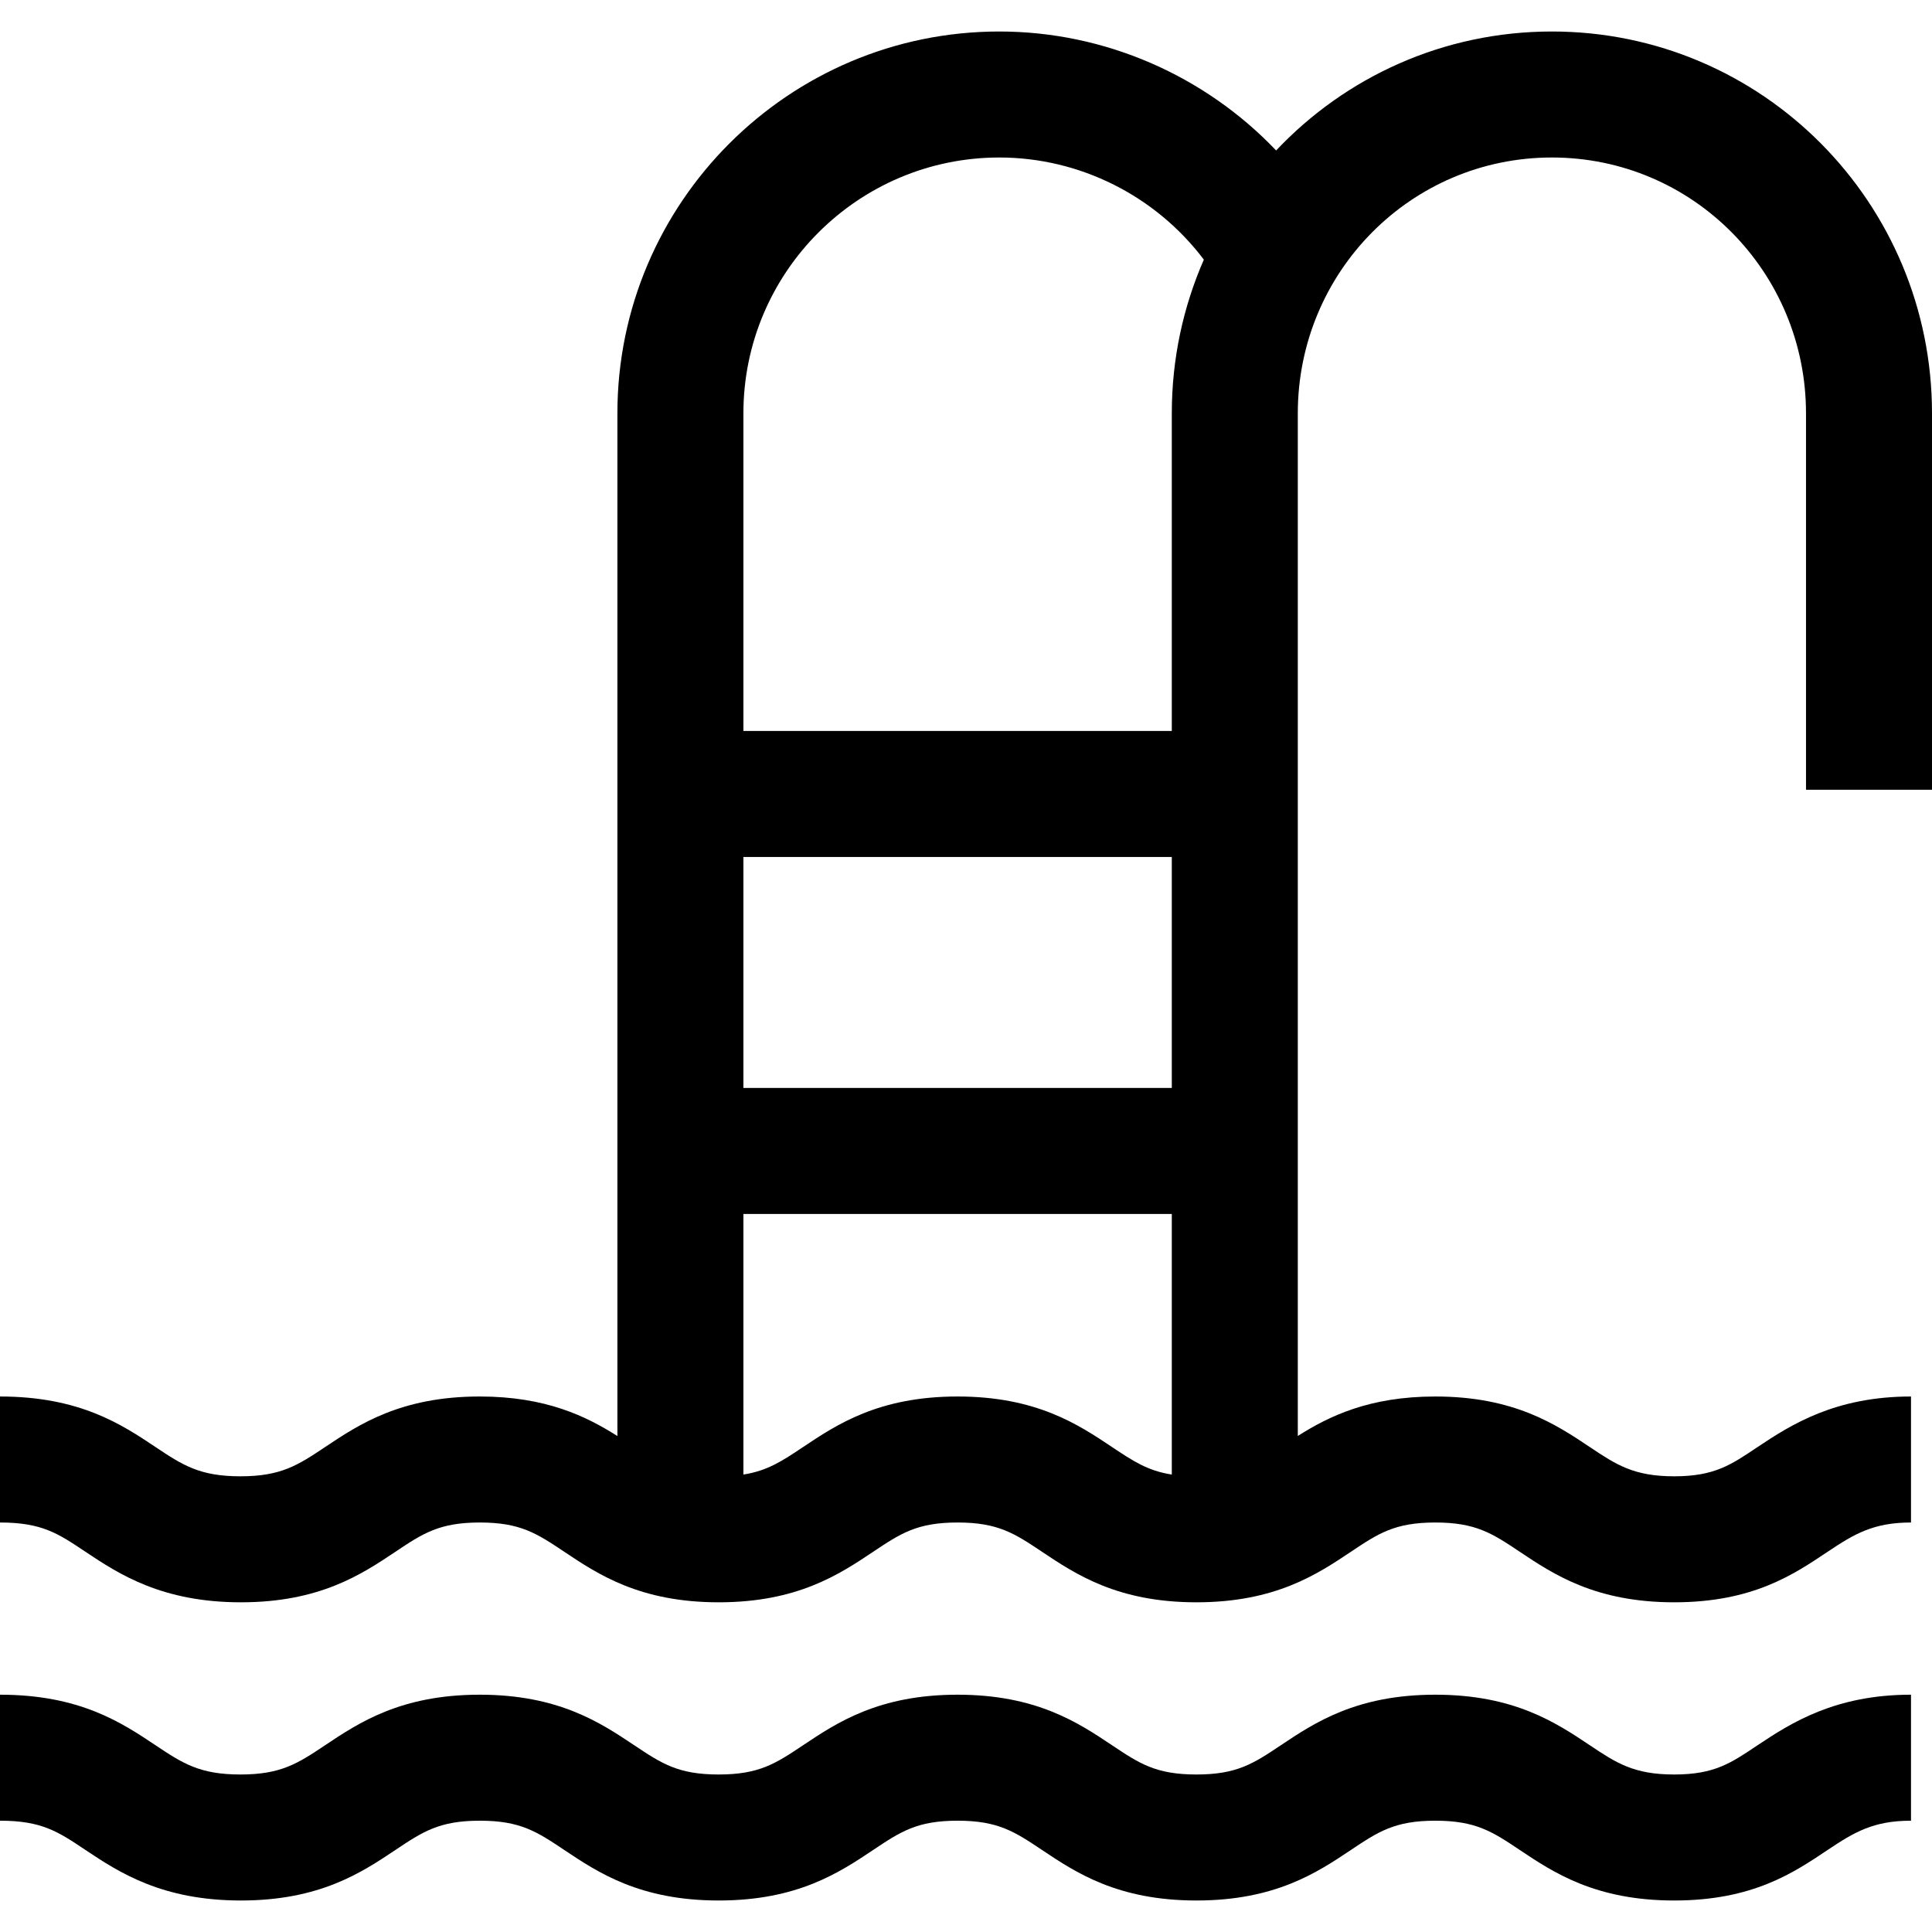
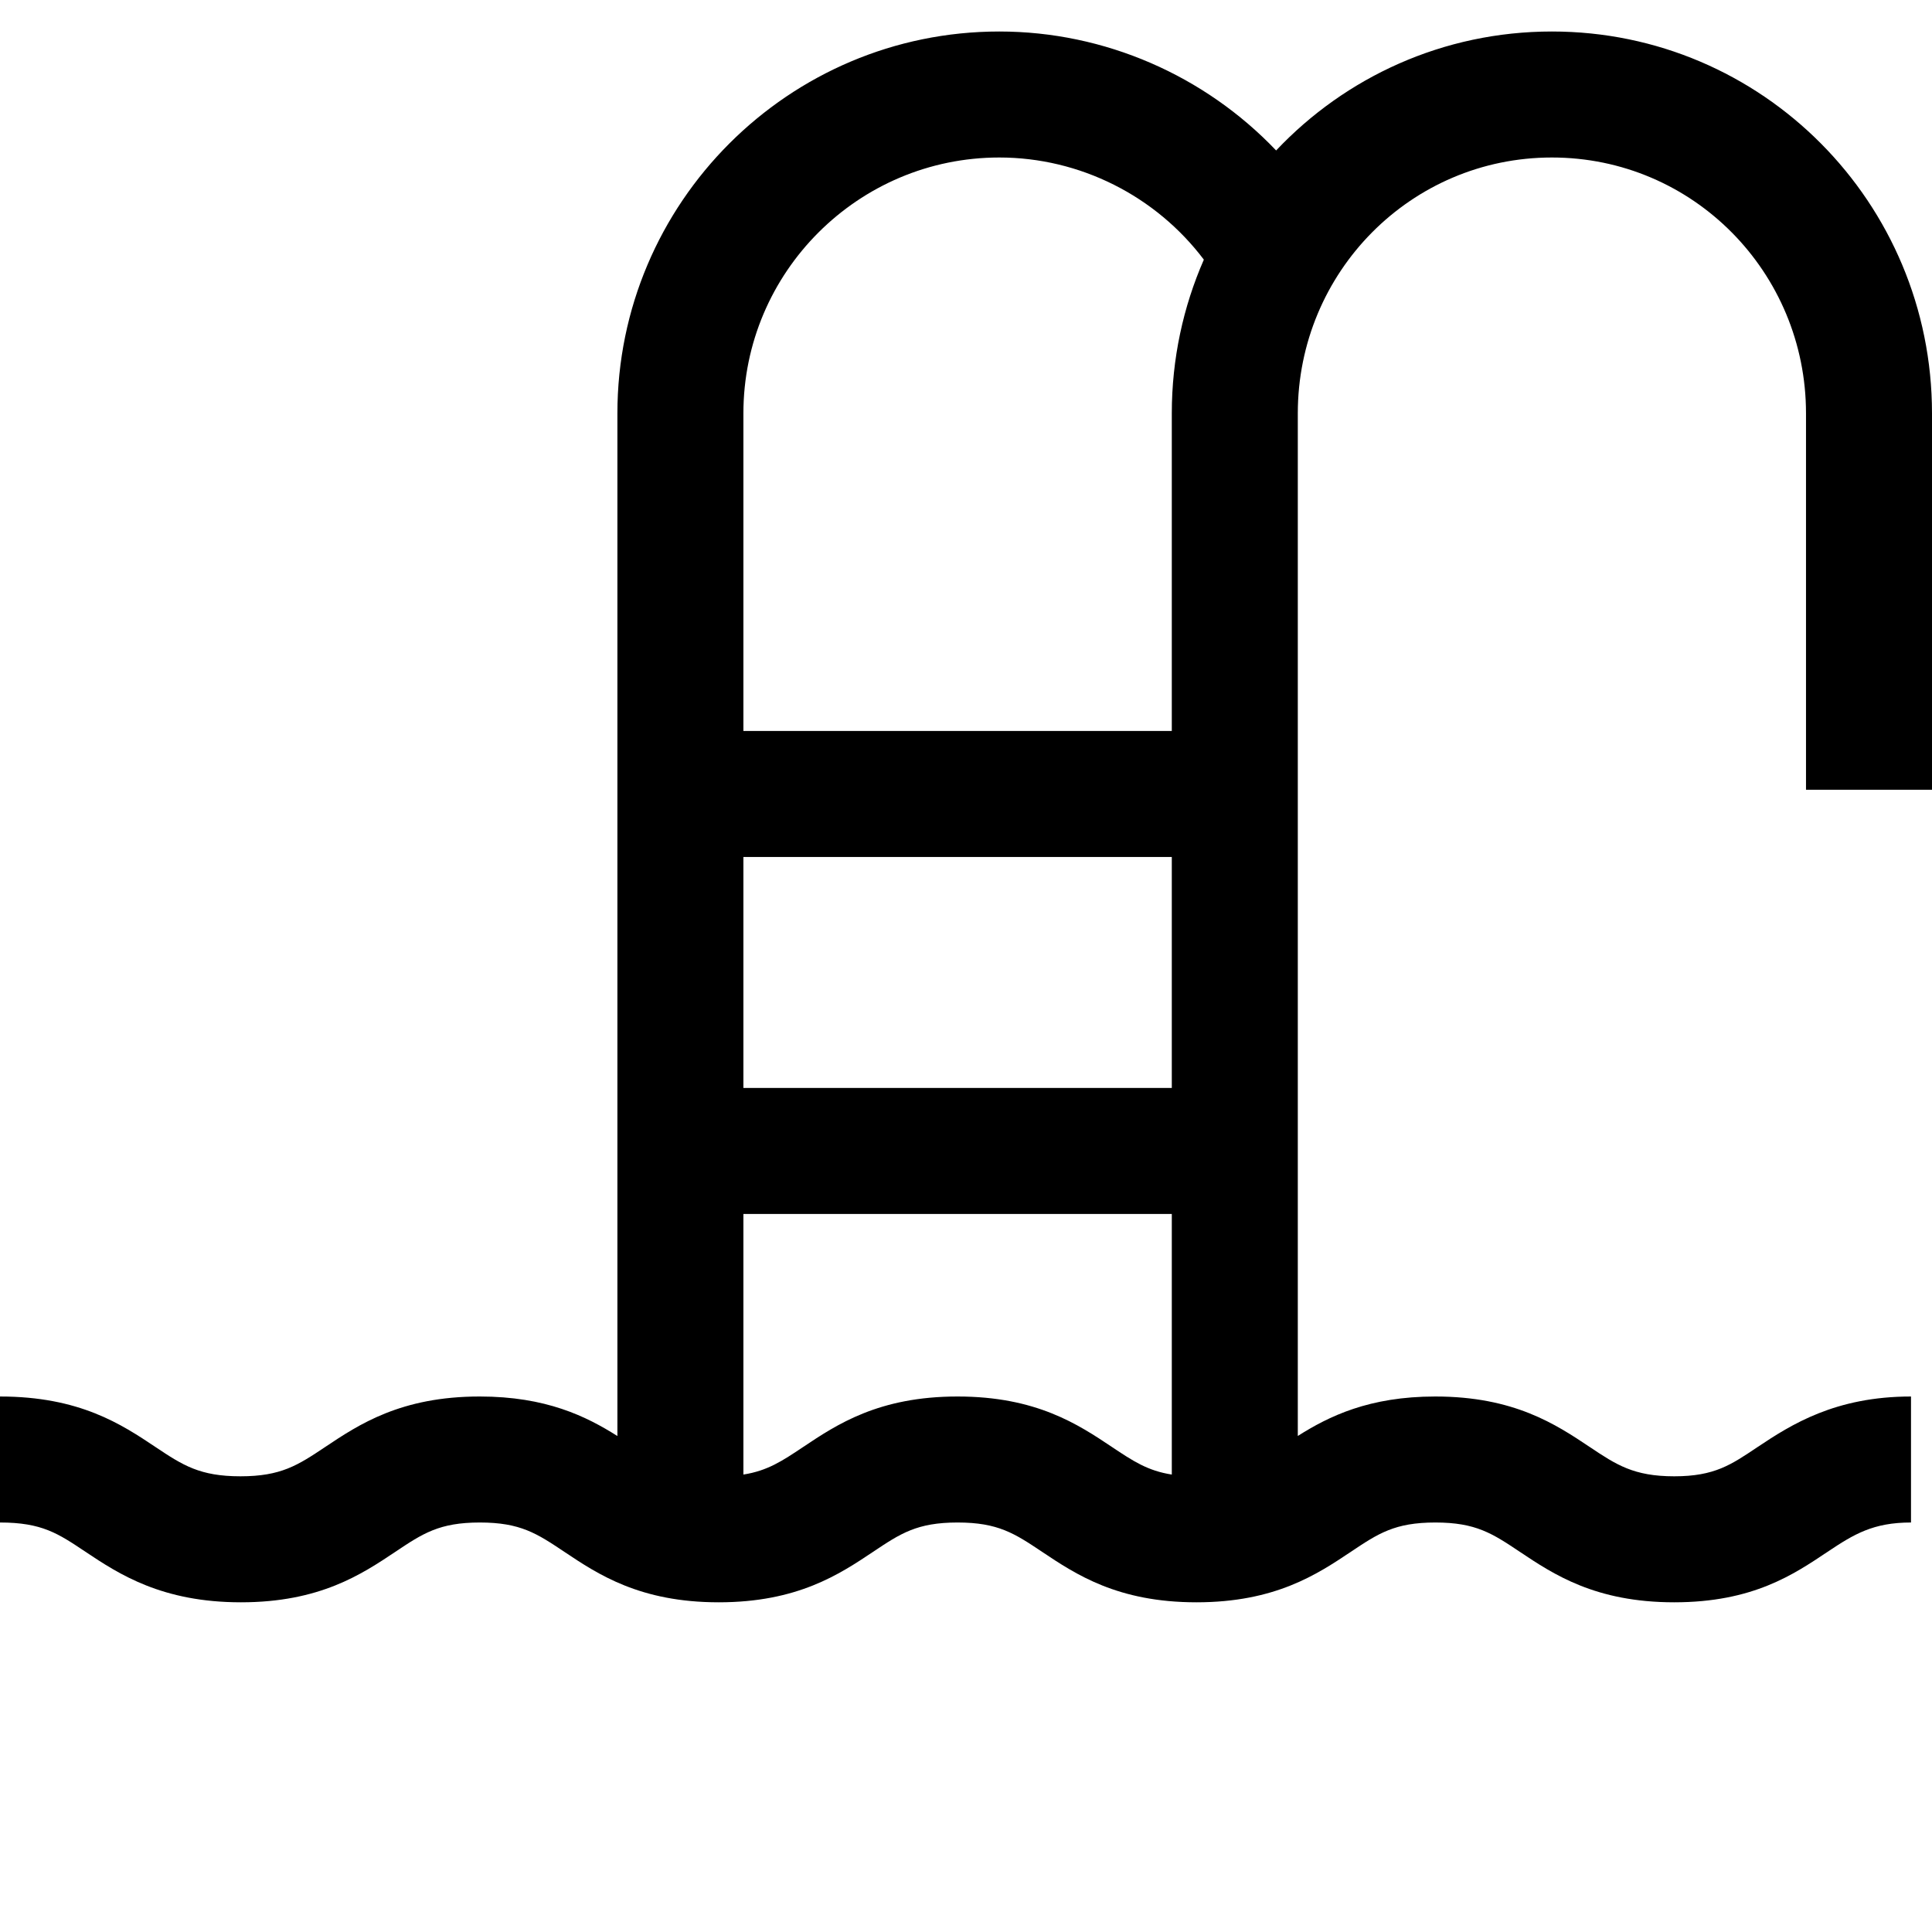
<svg xmlns="http://www.w3.org/2000/svg" version="1.1" id="Layer_1" x="0px" y="0px" viewBox="0 0 460 460" style="enable-background:new 0 0 460 460;" xml:space="preserve">
  <g>
-     <path d="M398.621,422.5c-9.67,0-13.822-2.774-20.106-6.973c-8.021-5.358-18.003-12.027-36.772-12.027   c-18.77,0-28.751,6.669-36.772,12.028c-6.508,4.348-10.437,6.972-20.106,6.972c-9.668,0-13.596-2.624-20.104-6.972   c-8.02-5.359-18.003-12.028-36.771-12.028c-18.768,0-28.751,6.669-36.771,12.028c-6.507,4.348-10.438,6.972-20.106,6.972   c-9.668,0-13.604-2.625-20.112-6.972c-8.02-5.359-18.017-12.028-36.786-12.028s-28.781,6.669-36.801,12.028   c-6.508,4.348-10.498,6.972-20.167,6.972c-9.668,0-13.721-2.624-20.228-6.972C29,410.169,19,403.5,0,403.5v30   c10,0,13.846,2.624,20.353,6.972c8.02,5.359,18.251,12.028,37.02,12.028c18.769,0,28.75-6.669,36.771-12.028   c6.508-4.348,10.436-6.972,20.104-6.972s13.596,2.625,20.104,6.972c8.021,5.359,18.002,12.028,36.771,12.028   c18.768,0,28.75-6.669,36.77-12.028c6.507-4.348,10.435-6.972,20.102-6.972c9.669,0,13.597,2.625,20.104,6.972   c8.021,5.359,18.001,12.028,36.77,12.028c18.77,0,28.751-6.669,36.771-12.028c6.508-4.348,10.436-6.972,20.105-6.972   c9.669,0,13.598,2.625,20.105,6.972c8.021,5.359,18.003,12.028,36.772,12.028s28.502-6.669,36.522-12.027   C441.428,436.274,446,433.5,455,433.5v-30c-18,0-28.502,6.669-36.522,12.027C412.193,419.726,408.291,422.5,398.621,422.5z" />
    <path d="M460,188.038V98.415C460,48.284,419.63,7.5,369.5,7.5c-25.899,0-49.192,10.887-65.66,28.324   C286.862,18.004,263.061,7.5,237.927,7.5C187.797,7.5,147,48.284,147,98.415v243.496c-7.42-4.69-16.993-9.411-32.785-9.411   c-18.769,0-28.781,6.669-36.801,12.028c-6.508,4.348-10.498,6.972-20.167,6.972c-9.668,0-13.721-2.624-20.228-6.972   C29,339.169,19,332.5,0,332.5v30c10,0,13.846,2.624,20.353,6.972c8.02,5.359,18.251,12.028,37.02,12.028   c18.769,0,28.75-6.669,36.771-12.028c6.508-4.348,10.436-6.972,20.104-6.972s13.596,2.625,20.104,6.972   c8.021,5.359,18.002,12.028,36.771,12.028c18.768,0,28.75-6.669,36.77-12.028c6.507-4.348,10.435-6.972,20.102-6.972   c9.669,0,13.597,2.625,20.104,6.972c8.021,5.359,18.001,12.028,36.77,12.028c18.77,0,28.751-6.669,36.771-12.028   c6.508-4.348,10.436-6.972,20.105-6.972c9.669,0,13.598,2.625,20.105,6.972c8.021,5.359,18.003,12.028,36.772,12.028   s28.502-6.669,36.522-12.027C441.428,365.274,446,362.5,455,362.5v-30c-18,0-28.502,6.669-36.522,12.027   c-6.284,4.199-10.187,6.973-19.856,6.973s-13.822-2.774-20.106-6.973c-8.021-5.358-18.003-12.027-36.772-12.027   c-15.773,0-25.331,4.709-32.743,9.393V98.415c0-33.589,26.912-60.915,60.5-60.915c33.589,0,60.5,27.326,60.5,60.915v89.623H460z    M279,351.086c-5.742-0.894-9.231-3.213-14.238-6.558c-8.02-5.359-18.003-12.028-36.771-12.028   c-18.768,0-28.751,6.669-36.771,12.028c-5,3.341-8.489,5.658-14.219,6.555v-62.045h102V351.086z M279,259.038H177v-55h102V259.038z    M279,98.415v75.623H177V98.415c0-33.589,27.337-60.915,60.926-60.915c19.215,0,37.272,9.164,48.703,24.322   C281.725,73.025,279,85.403,279,98.415z" />
  </g>
  <g>
</g>
  <g>
</g>
  <g>
</g>
  <g>
</g>
  <g>
</g>
  <g>
</g>
  <g>
</g>
  <g>
</g>
  <g>
</g>
  <g>
</g>
  <g>
</g>
  <g>
</g>
  <g>
</g>
  <g>
</g>
  <g>
</g>
</svg>